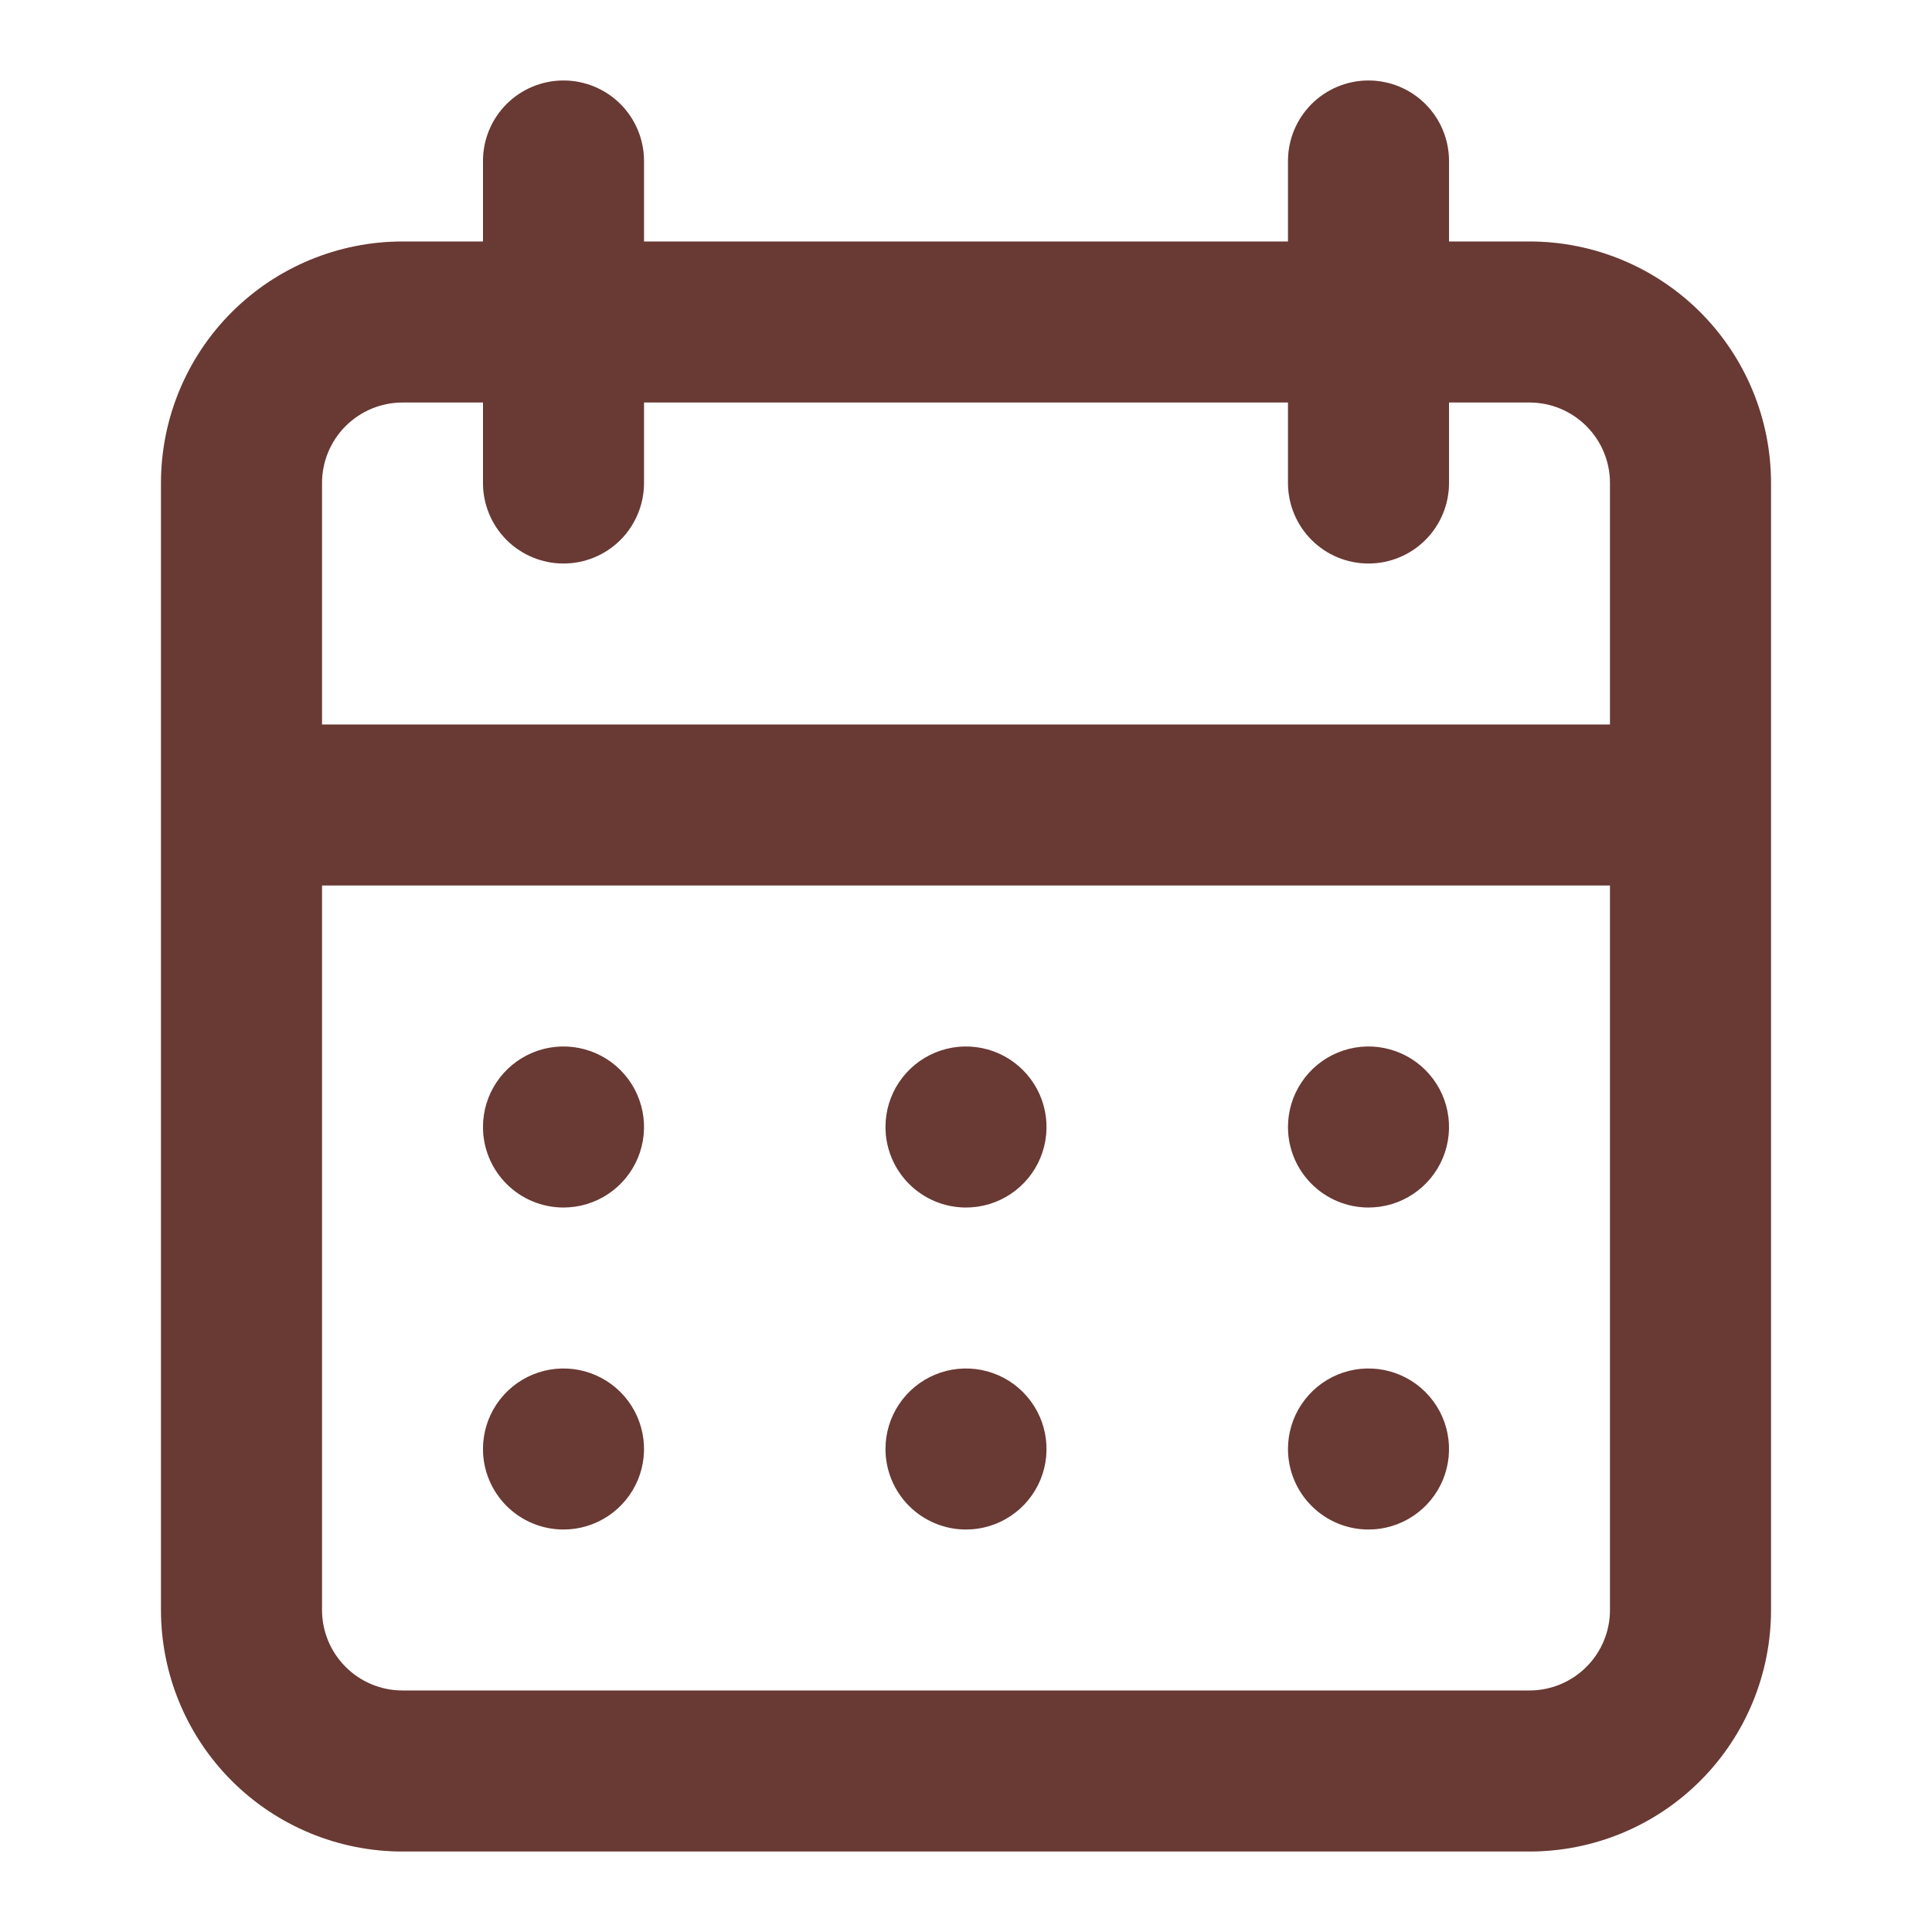
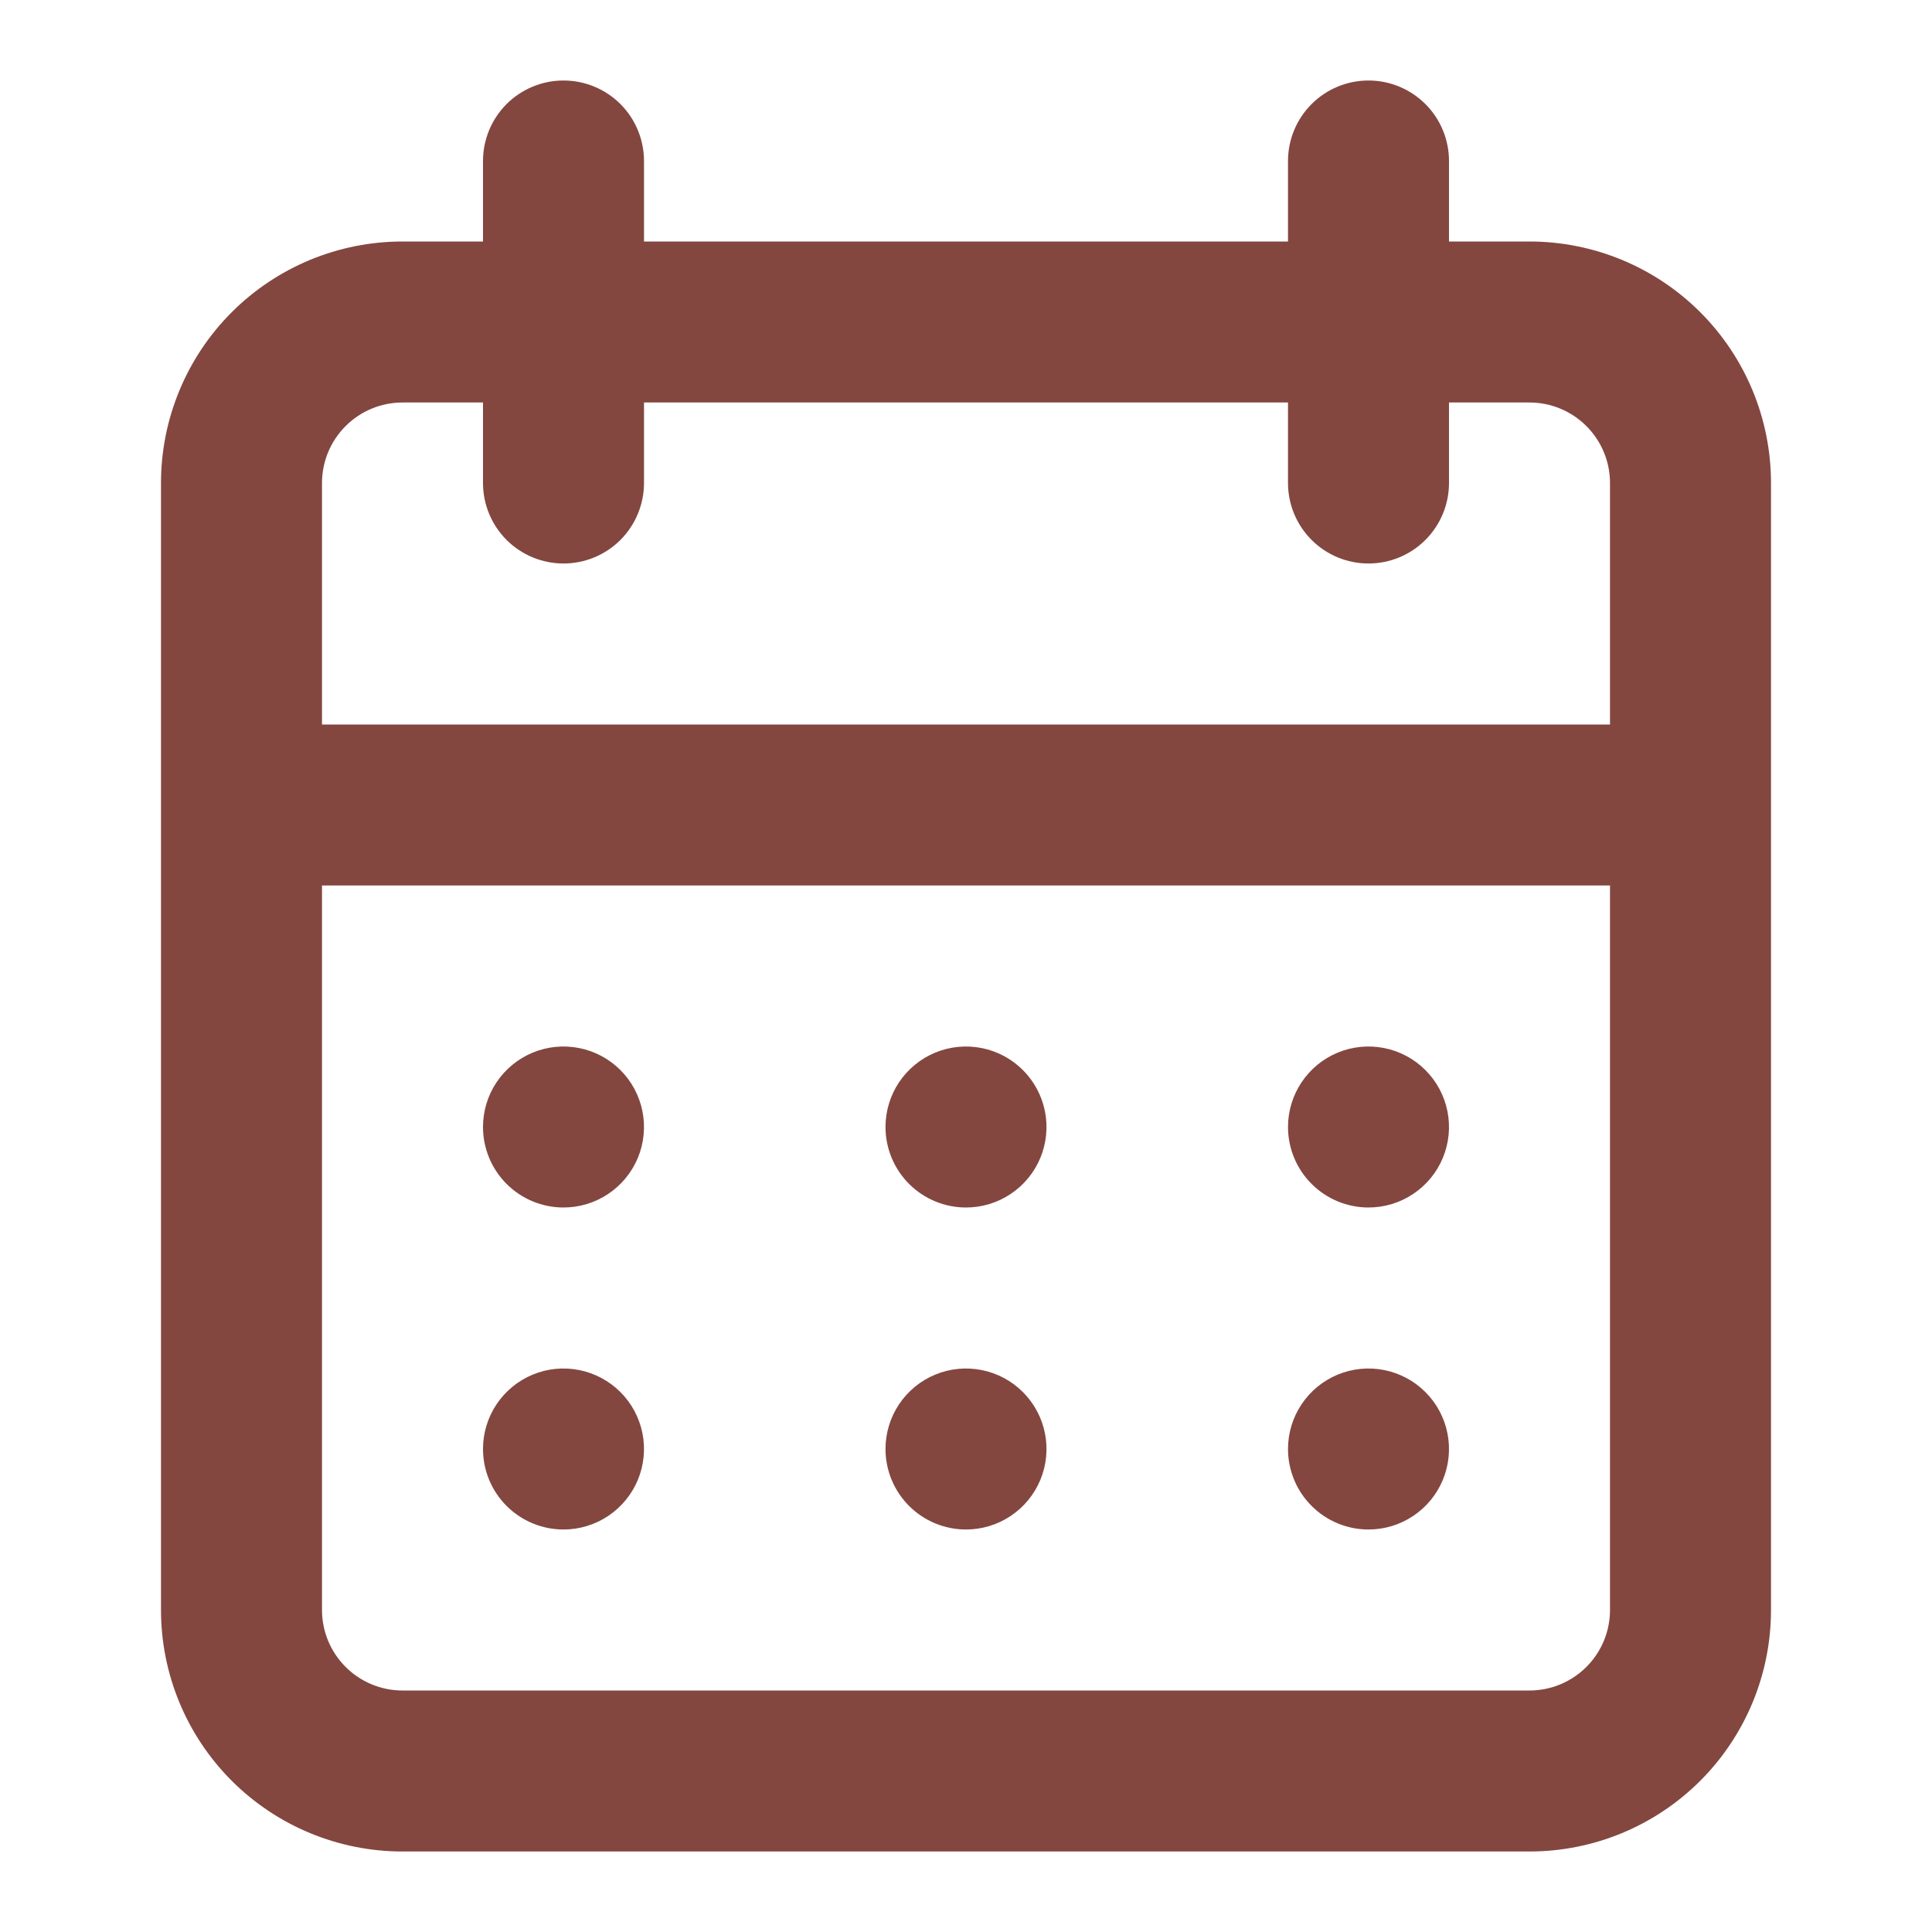
<svg xmlns="http://www.w3.org/2000/svg" width="66" height="66" viewBox="0 0 66 66" fill="none">
  <path d="M33 52.25C33.544 52.25 34.076 52.089 34.528 51.786C34.98 51.484 35.333 51.055 35.541 50.552C35.749 50.05 35.803 49.497 35.697 48.964C35.591 48.43 35.329 47.94 34.944 47.556C34.56 47.171 34.07 46.909 33.536 46.803C33.003 46.697 32.45 46.751 31.948 46.959C31.445 47.167 31.016 47.52 30.713 47.972C30.411 48.424 30.25 48.956 30.25 49.5C30.25 50.229 30.54 50.929 31.055 51.444C31.571 51.96 32.271 52.25 33 52.25ZM46.75 52.25C47.294 52.25 47.826 52.089 48.278 51.786C48.73 51.484 49.083 51.055 49.291 50.552C49.499 50.05 49.553 49.497 49.447 48.964C49.341 48.43 49.079 47.94 48.694 47.556C48.31 47.171 47.82 46.909 47.286 46.803C46.753 46.697 46.2 46.751 45.698 46.959C45.195 47.167 44.766 47.52 44.464 47.972C44.161 48.424 44 48.956 44 49.5C44 50.229 44.29 50.929 44.806 51.444C45.321 51.96 46.021 52.25 46.75 52.25ZM46.75 41.25C47.294 41.25 47.826 41.089 48.278 40.786C48.73 40.484 49.083 40.055 49.291 39.552C49.499 39.05 49.553 38.497 49.447 37.964C49.341 37.43 49.079 36.94 48.694 36.556C48.31 36.171 47.82 35.909 47.286 35.803C46.753 35.697 46.2 35.751 45.698 35.959C45.195 36.167 44.766 36.52 44.464 36.972C44.161 37.424 44 37.956 44 38.5C44 39.229 44.29 39.929 44.806 40.444C45.321 40.96 46.021 41.25 46.75 41.25ZM33 41.25C33.544 41.25 34.076 41.089 34.528 40.786C34.98 40.484 35.333 40.055 35.541 39.552C35.749 39.05 35.803 38.497 35.697 37.964C35.591 37.43 35.329 36.94 34.944 36.556C34.56 36.171 34.07 35.909 33.536 35.803C33.003 35.697 32.45 35.751 31.948 35.959C31.445 36.167 31.016 36.52 30.713 36.972C30.411 37.424 30.25 37.956 30.25 38.5C30.25 39.229 30.54 39.929 31.055 40.444C31.571 40.96 32.271 41.25 33 41.25ZM52.25 8.25H49.5V5.5C49.5 4.771 49.21 4.071 48.694 3.555C48.179 3.04 47.479 2.75 46.75 2.75C46.021 2.75 45.321 3.04 44.806 3.555C44.29 4.071 44 4.771 44 5.5V8.25H22V5.5C22 4.771 21.71 4.071 21.195 3.555C20.679 3.04 19.979 2.75 19.25 2.75C18.521 2.75 17.821 3.04 17.305 3.555C16.79 4.071 16.5 4.771 16.5 5.5V8.25H13.75C11.562 8.25 9.464 9.119 7.916 10.666C6.369 12.213 5.5 14.312 5.5 16.5V55C5.5 57.188 6.369 59.286 7.916 60.834C9.464 62.381 11.562 63.25 13.75 63.25H52.25C54.438 63.25 56.536 62.381 58.084 60.834C59.631 59.286 60.5 57.188 60.5 55V16.5C60.5 14.312 59.631 12.213 58.084 10.666C56.536 9.119 54.438 8.25 52.25 8.25ZM55 55C55 55.729 54.71 56.429 54.194 56.944C53.679 57.46 52.979 57.75 52.25 57.75H13.75C13.021 57.75 12.321 57.46 11.806 56.944C11.29 56.429 11 55.729 11 55V30.25H55V55ZM55 24.75H11V16.5C11 15.771 11.29 15.071 11.806 14.556C12.321 14.04 13.021 13.75 13.75 13.75H16.5V16.5C16.5 17.229 16.79 17.929 17.305 18.445C17.821 18.96 18.521 19.25 19.25 19.25C19.979 19.25 20.679 18.96 21.195 18.445C21.71 17.929 22 17.229 22 16.5V13.75H44V16.5C44 17.229 44.29 17.929 44.806 18.445C45.321 18.96 46.021 19.25 46.75 19.25C47.479 19.25 48.179 18.96 48.694 18.445C49.21 17.929 49.5 17.229 49.5 16.5V13.75H52.25C52.979 13.75 53.679 14.04 54.194 14.556C54.71 15.071 55 15.771 55 16.5V24.75ZM19.25 41.25C19.794 41.25 20.326 41.089 20.778 40.786C21.23 40.484 21.582 40.055 21.791 39.552C21.999 39.05 22.053 38.497 21.947 37.964C21.841 37.43 21.579 36.94 21.195 36.556C20.81 36.171 20.32 35.909 19.787 35.803C19.253 35.697 18.7 35.751 18.198 35.959C17.695 36.167 17.266 36.52 16.963 36.972C16.661 37.424 16.5 37.956 16.5 38.5C16.5 39.229 16.79 39.929 17.305 40.444C17.821 40.96 18.521 41.25 19.25 41.25ZM19.25 52.25C19.794 52.25 20.326 52.089 20.778 51.786C21.23 51.484 21.582 51.055 21.791 50.552C21.999 50.05 22.053 49.497 21.947 48.964C21.841 48.43 21.579 47.94 21.195 47.556C20.81 47.171 20.32 46.909 19.787 46.803C19.253 46.697 18.7 46.751 18.198 46.959C17.695 47.167 17.266 47.52 16.963 47.972C16.661 48.424 16.5 48.956 16.5 49.5C16.5 50.229 16.79 50.929 17.305 51.444C17.821 51.96 18.521 52.25 19.25 52.25Z" fill="#834740" />
-   <path d="M33 52.25C33.544 52.25 34.076 52.089 34.528 51.786C34.98 51.484 35.333 51.055 35.541 50.552C35.749 50.05 35.803 49.497 35.697 48.964C35.591 48.43 35.329 47.94 34.944 47.556C34.56 47.171 34.07 46.909 33.536 46.803C33.003 46.697 32.45 46.751 31.948 46.959C31.445 47.167 31.016 47.52 30.713 47.972C30.411 48.424 30.25 48.956 30.25 49.5C30.25 50.229 30.54 50.929 31.055 51.444C31.571 51.96 32.271 52.25 33 52.25ZM46.75 52.25C47.294 52.25 47.826 52.089 48.278 51.786C48.73 51.484 49.083 51.055 49.291 50.552C49.499 50.05 49.553 49.497 49.447 48.964C49.341 48.43 49.079 47.94 48.694 47.556C48.31 47.171 47.82 46.909 47.286 46.803C46.753 46.697 46.2 46.751 45.698 46.959C45.195 47.167 44.766 47.52 44.464 47.972C44.161 48.424 44 48.956 44 49.5C44 50.229 44.29 50.929 44.806 51.444C45.321 51.96 46.021 52.25 46.75 52.25ZM46.75 41.25C47.294 41.25 47.826 41.089 48.278 40.786C48.73 40.484 49.083 40.055 49.291 39.552C49.499 39.05 49.553 38.497 49.447 37.964C49.341 37.43 49.079 36.94 48.694 36.556C48.31 36.171 47.82 35.909 47.286 35.803C46.753 35.697 46.2 35.751 45.698 35.959C45.195 36.167 44.766 36.52 44.464 36.972C44.161 37.424 44 37.956 44 38.5C44 39.229 44.29 39.929 44.806 40.444C45.321 40.96 46.021 41.25 46.75 41.25ZM33 41.25C33.544 41.25 34.076 41.089 34.528 40.786C34.98 40.484 35.333 40.055 35.541 39.552C35.749 39.05 35.803 38.497 35.697 37.964C35.591 37.43 35.329 36.94 34.944 36.556C34.56 36.171 34.07 35.909 33.536 35.803C33.003 35.697 32.45 35.751 31.948 35.959C31.445 36.167 31.016 36.52 30.713 36.972C30.411 37.424 30.25 37.956 30.25 38.5C30.25 39.229 30.54 39.929 31.055 40.444C31.571 40.96 32.271 41.25 33 41.25ZM52.25 8.25H49.5V5.5C49.5 4.771 49.21 4.071 48.694 3.555C48.179 3.04 47.479 2.75 46.75 2.75C46.021 2.75 45.321 3.04 44.806 3.555C44.29 4.071 44 4.771 44 5.5V8.25H22V5.5C22 4.771 21.71 4.071 21.195 3.555C20.679 3.04 19.979 2.75 19.25 2.75C18.521 2.75 17.821 3.04 17.305 3.555C16.79 4.071 16.5 4.771 16.5 5.5V8.25H13.75C11.562 8.25 9.464 9.119 7.916 10.666C6.369 12.213 5.5 14.312 5.5 16.5V55C5.5 57.188 6.369 59.286 7.916 60.834C9.464 62.381 11.562 63.25 13.75 63.25H52.25C54.438 63.25 56.536 62.381 58.084 60.834C59.631 59.286 60.5 57.188 60.5 55V16.5C60.5 14.312 59.631 12.213 58.084 10.666C56.536 9.119 54.438 8.25 52.25 8.25ZM55 55C55 55.729 54.71 56.429 54.194 56.944C53.679 57.46 52.979 57.75 52.25 57.75H13.75C13.021 57.75 12.321 57.46 11.806 56.944C11.29 56.429 11 55.729 11 55V30.25H55V55ZM55 24.75H11V16.5C11 15.771 11.29 15.071 11.806 14.556C12.321 14.04 13.021 13.75 13.75 13.75H16.5V16.5C16.5 17.229 16.79 17.929 17.305 18.445C17.821 18.96 18.521 19.25 19.25 19.25C19.979 19.25 20.679 18.96 21.195 18.445C21.71 17.929 22 17.229 22 16.5V13.75H44V16.5C44 17.229 44.29 17.929 44.806 18.445C45.321 18.96 46.021 19.25 46.75 19.25C47.479 19.25 48.179 18.96 48.694 18.445C49.21 17.929 49.5 17.229 49.5 16.5V13.75H52.25C52.979 13.75 53.679 14.04 54.194 14.556C54.71 15.071 55 15.771 55 16.5V24.75ZM19.25 41.25C19.794 41.25 20.326 41.089 20.778 40.786C21.23 40.484 21.582 40.055 21.791 39.552C21.999 39.05 22.053 38.497 21.947 37.964C21.841 37.43 21.579 36.94 21.195 36.556C20.81 36.171 20.32 35.909 19.787 35.803C19.253 35.697 18.7 35.751 18.198 35.959C17.695 36.167 17.266 36.52 16.963 36.972C16.661 37.424 16.5 37.956 16.5 38.5C16.5 39.229 16.79 39.929 17.305 40.444C17.821 40.96 18.521 41.25 19.25 41.25ZM19.25 52.25C19.794 52.25 20.326 52.089 20.778 51.786C21.23 51.484 21.582 51.055 21.791 50.552C21.999 50.05 22.053 49.497 21.947 48.964C21.841 48.43 21.579 47.94 21.195 47.556C20.81 47.171 20.32 46.909 19.787 46.803C19.253 46.697 18.7 46.751 18.198 46.959C17.695 47.167 17.266 47.52 16.963 47.972C16.661 48.424 16.5 48.956 16.5 49.5C16.5 50.229 16.79 50.929 17.305 51.444C17.821 51.96 18.521 52.25 19.25 52.25Z" fill="black" fill-opacity="0.2" />
</svg>